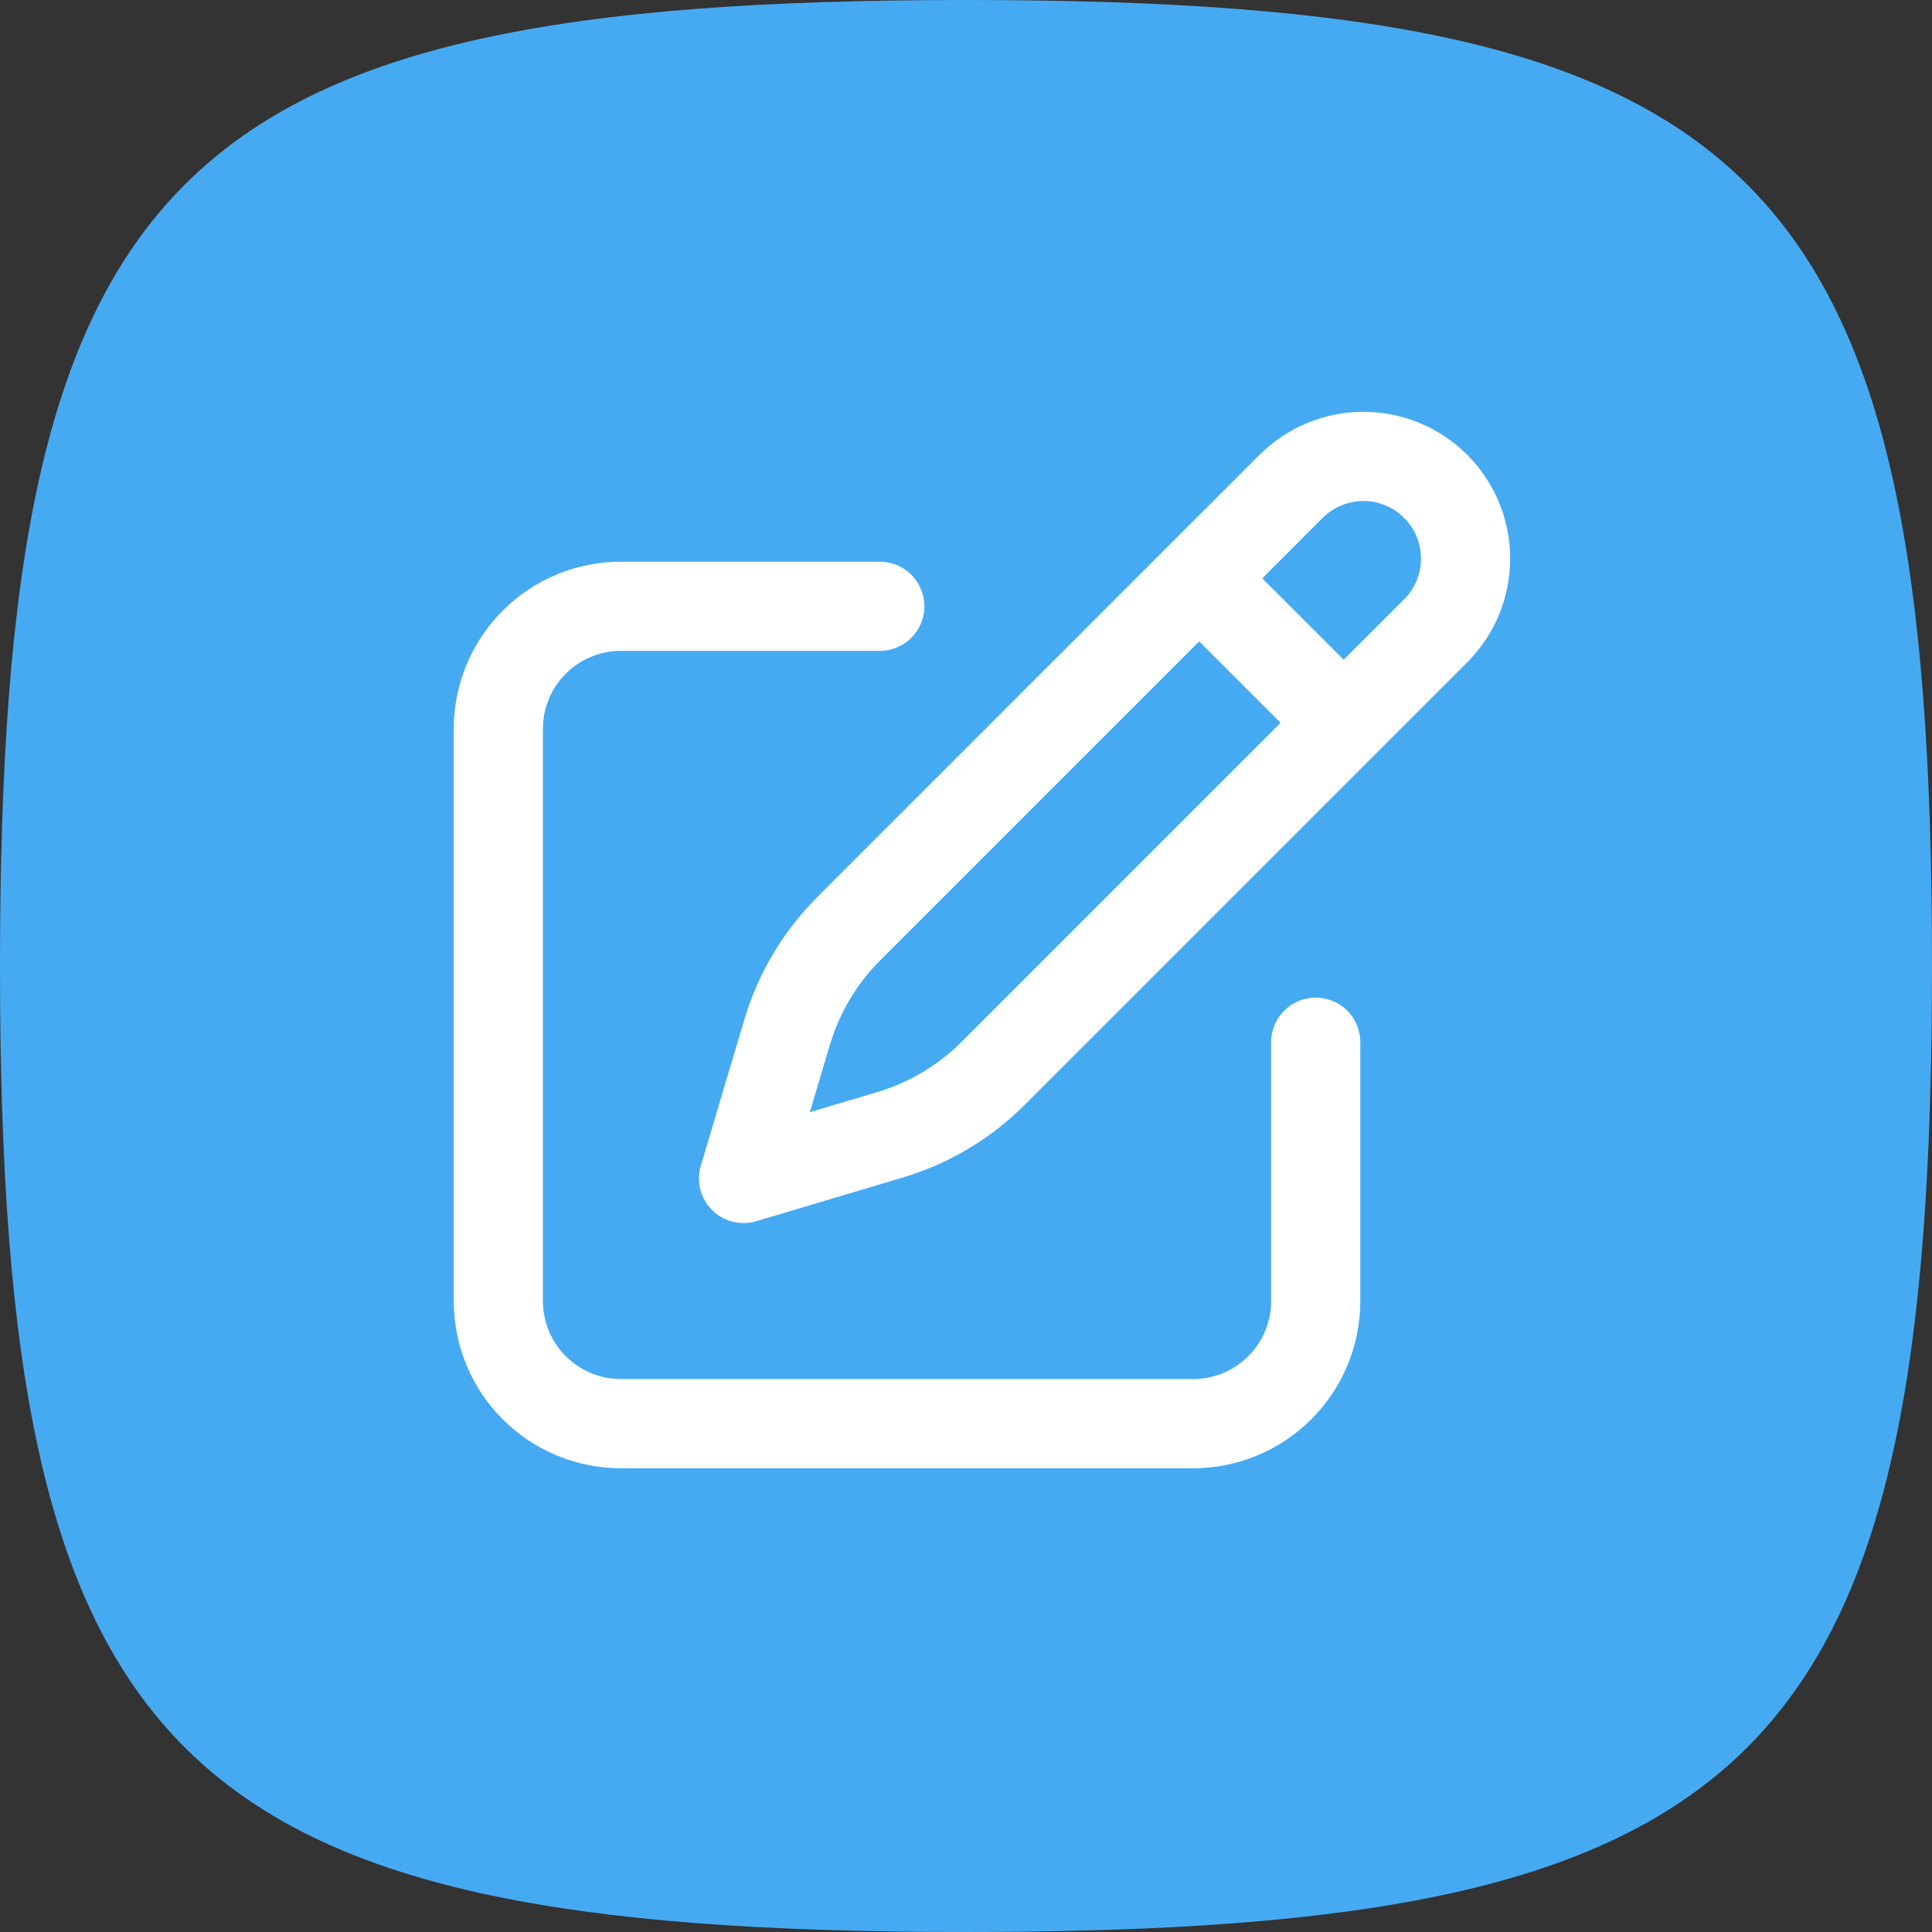
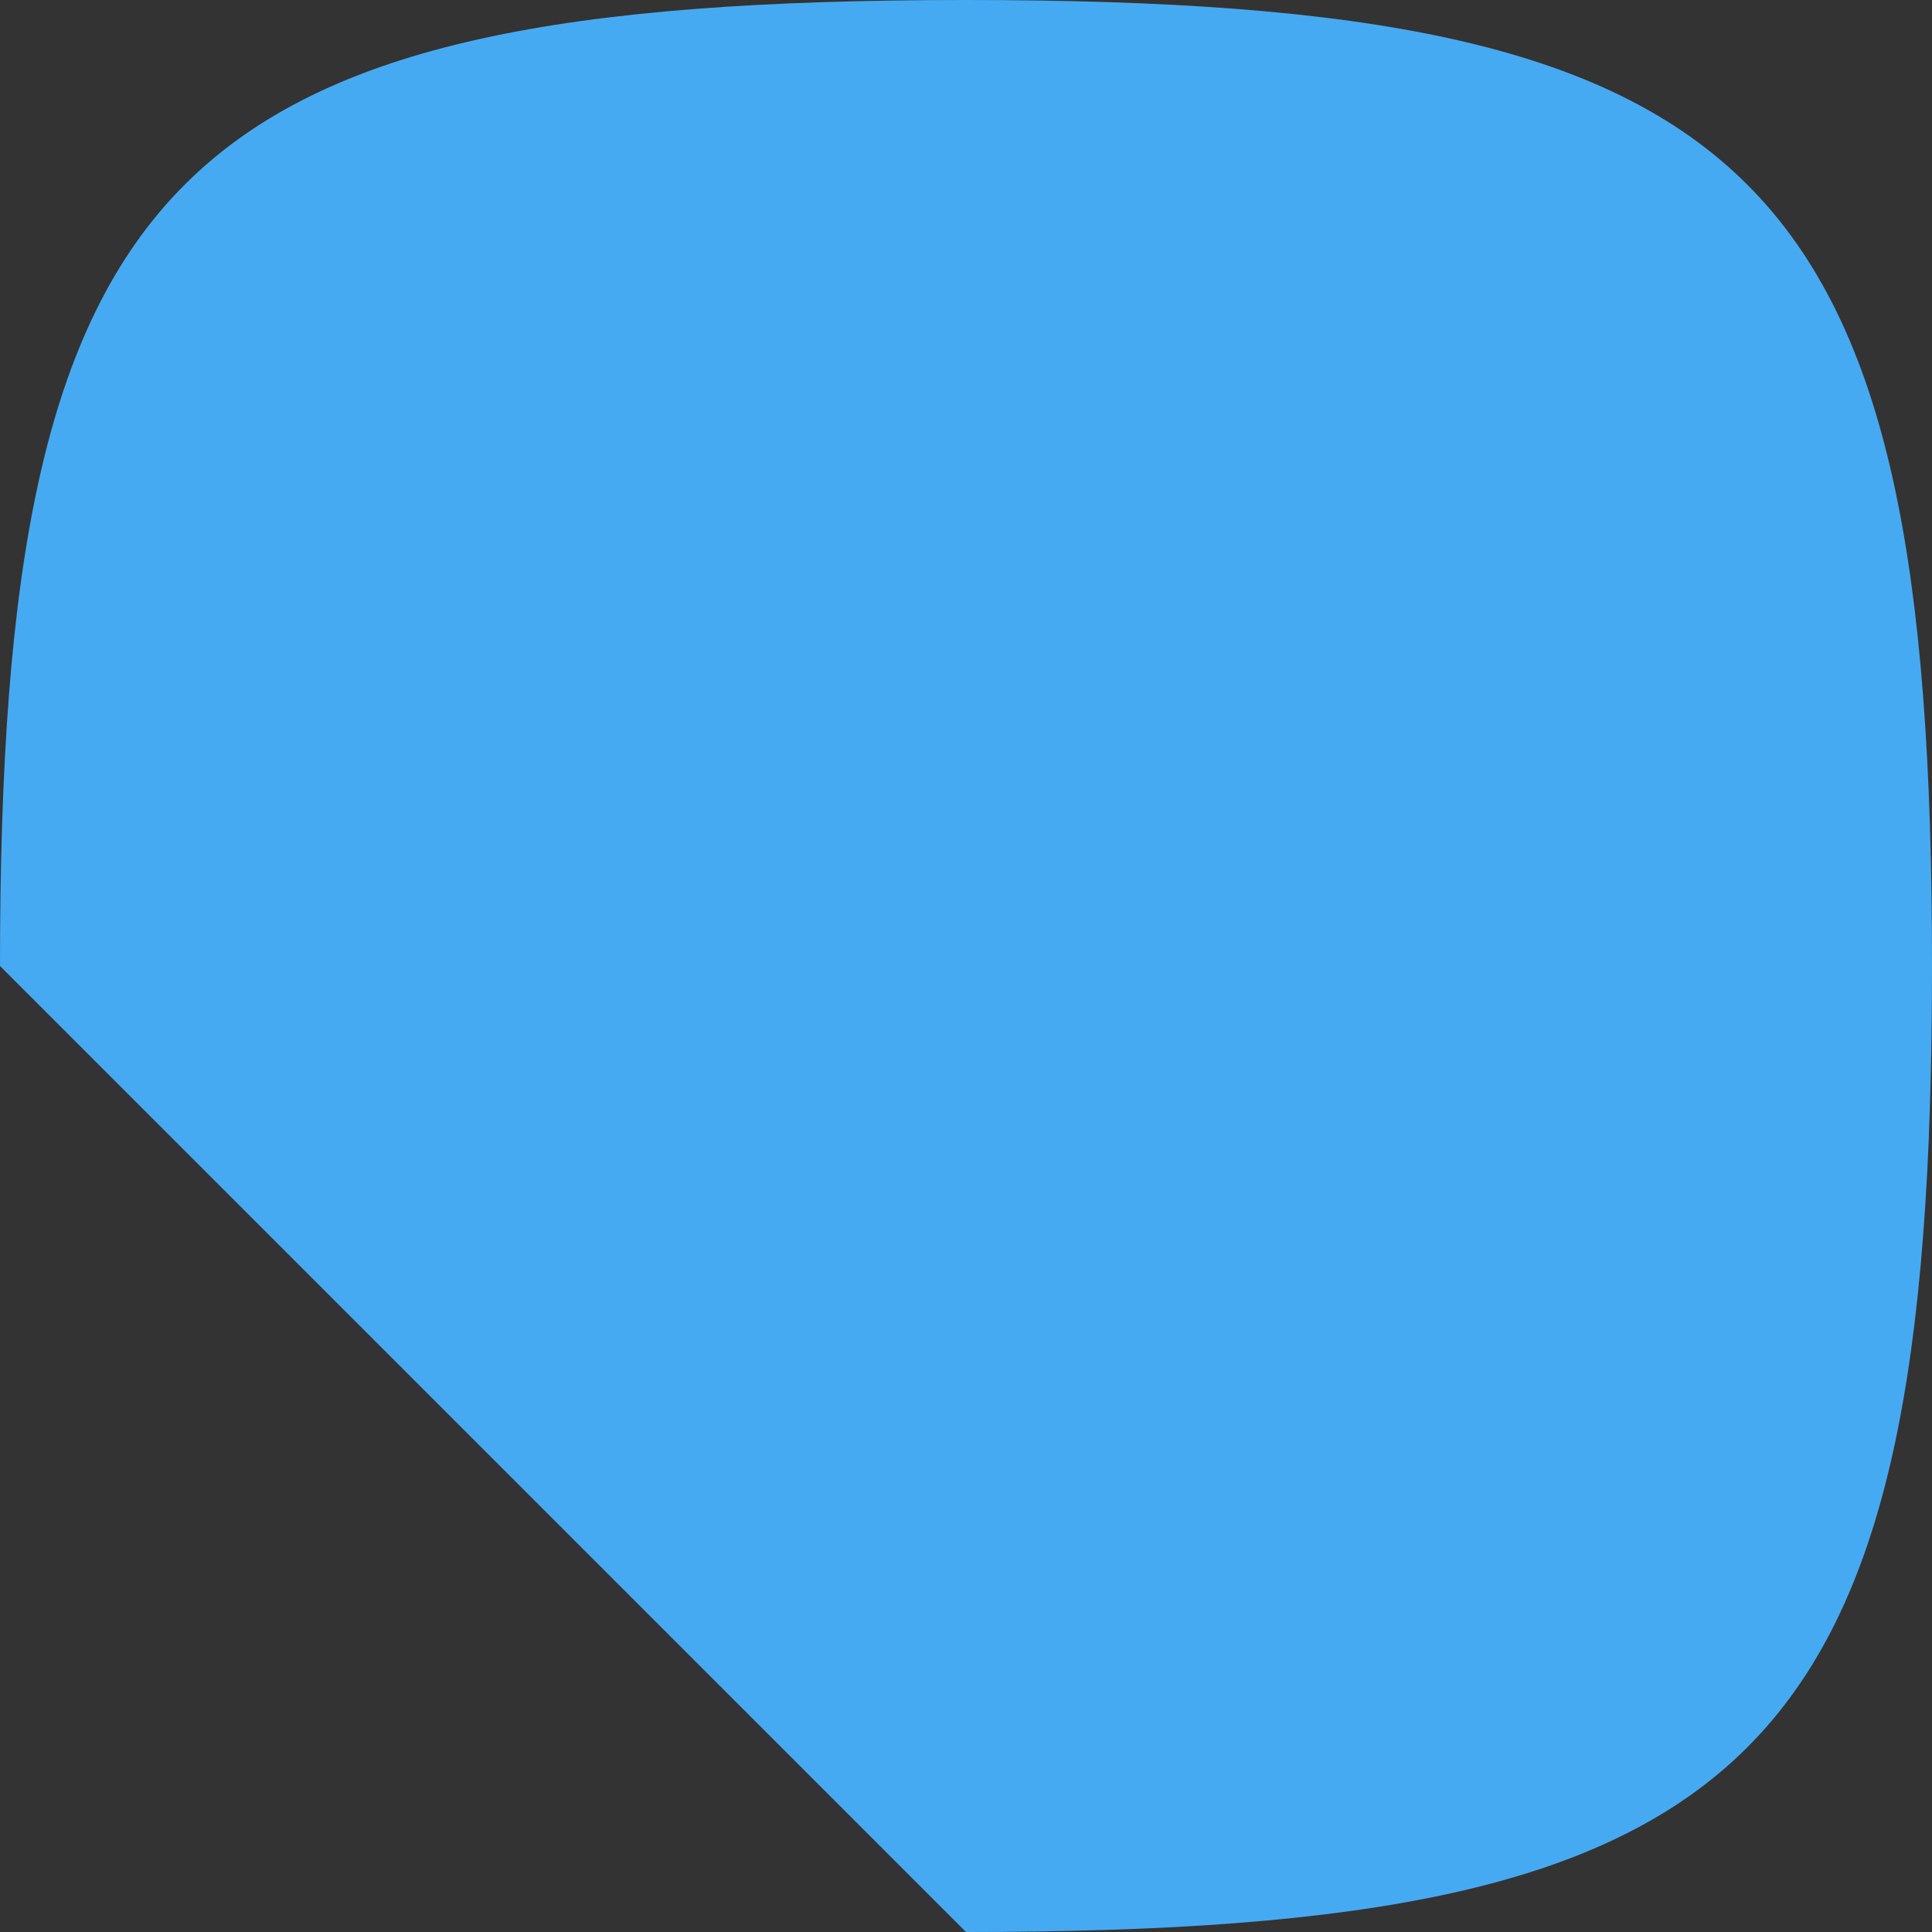
<svg xmlns="http://www.w3.org/2000/svg" width="65" height="65" viewBox="0 0 65 65" fill="none">
  <rect x="0" y="0" width="65" height="65" fill="#333333" stroke="none" />
-   <path d="M0 32.5C0 5.736 5.736 0 32.5 0C59.264 0 65 5.736 65 32.5C65 59.264 59.264 65 32.5 65C5.736 65 0 59.264 0 32.5Z" fill="#46AAF2" />
-   <path d="M40.346 19.457L43.439 16.362C44.084 15.718 44.958 15.355 45.87 15.355C46.782 15.355 47.656 15.718 48.301 16.362C48.946 17.007 49.308 17.882 49.308 18.793C49.308 19.705 48.946 20.58 48.301 21.224L33.416 36.109C32.447 37.078 31.252 37.79 29.938 38.181L25.016 39.648L26.482 34.725C26.873 33.412 27.585 32.217 28.554 31.247L40.346 19.457ZM40.346 19.457L45.182 24.293M44.266 35.064V43.773C44.266 44.867 43.831 45.916 43.057 46.689C42.284 47.463 41.235 47.898 40.141 47.898H20.891C19.797 47.898 18.747 47.463 17.974 46.689C17.2 45.916 16.766 44.867 16.766 43.773V24.523C16.766 23.429 17.2 22.379 17.974 21.606C18.747 20.832 19.797 20.398 20.891 20.398H29.599" stroke="white" stroke-width="3" stroke-linecap="round" stroke-linejoin="round" />
+   <path d="M0 32.5C0 5.736 5.736 0 32.5 0C59.264 0 65 5.736 65 32.5C65 59.264 59.264 65 32.5 65Z" fill="#46AAF2" />
</svg>